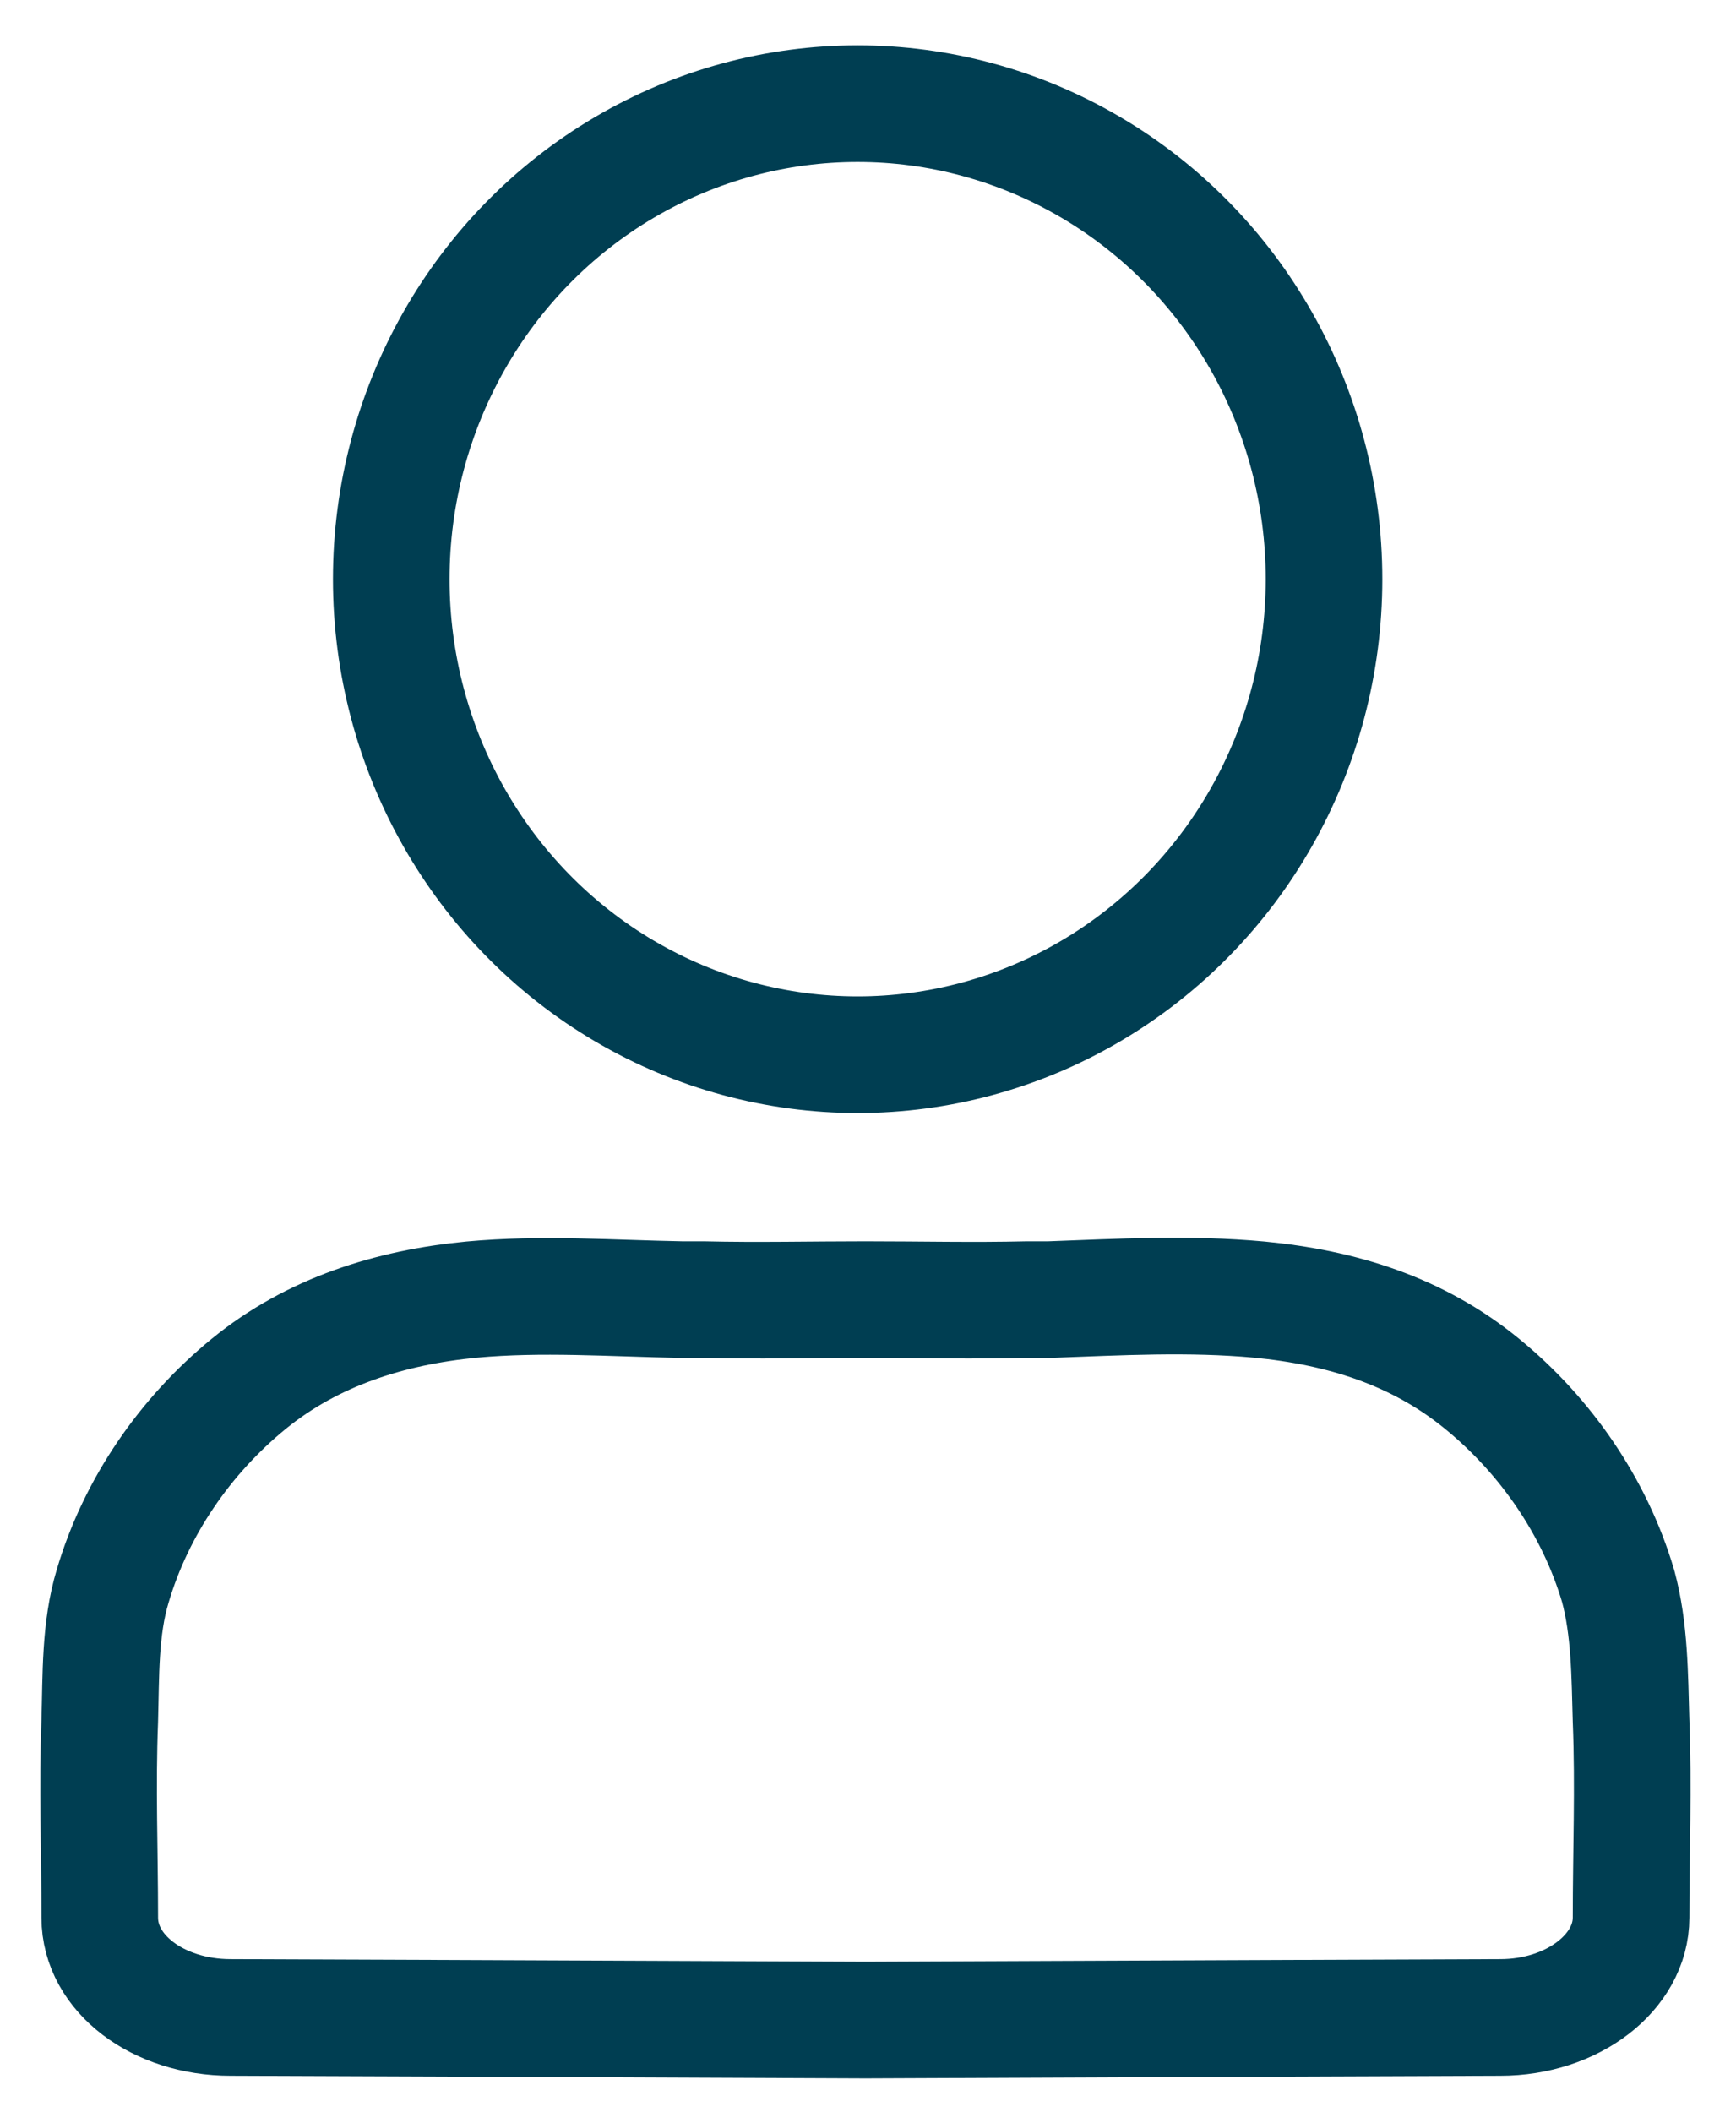
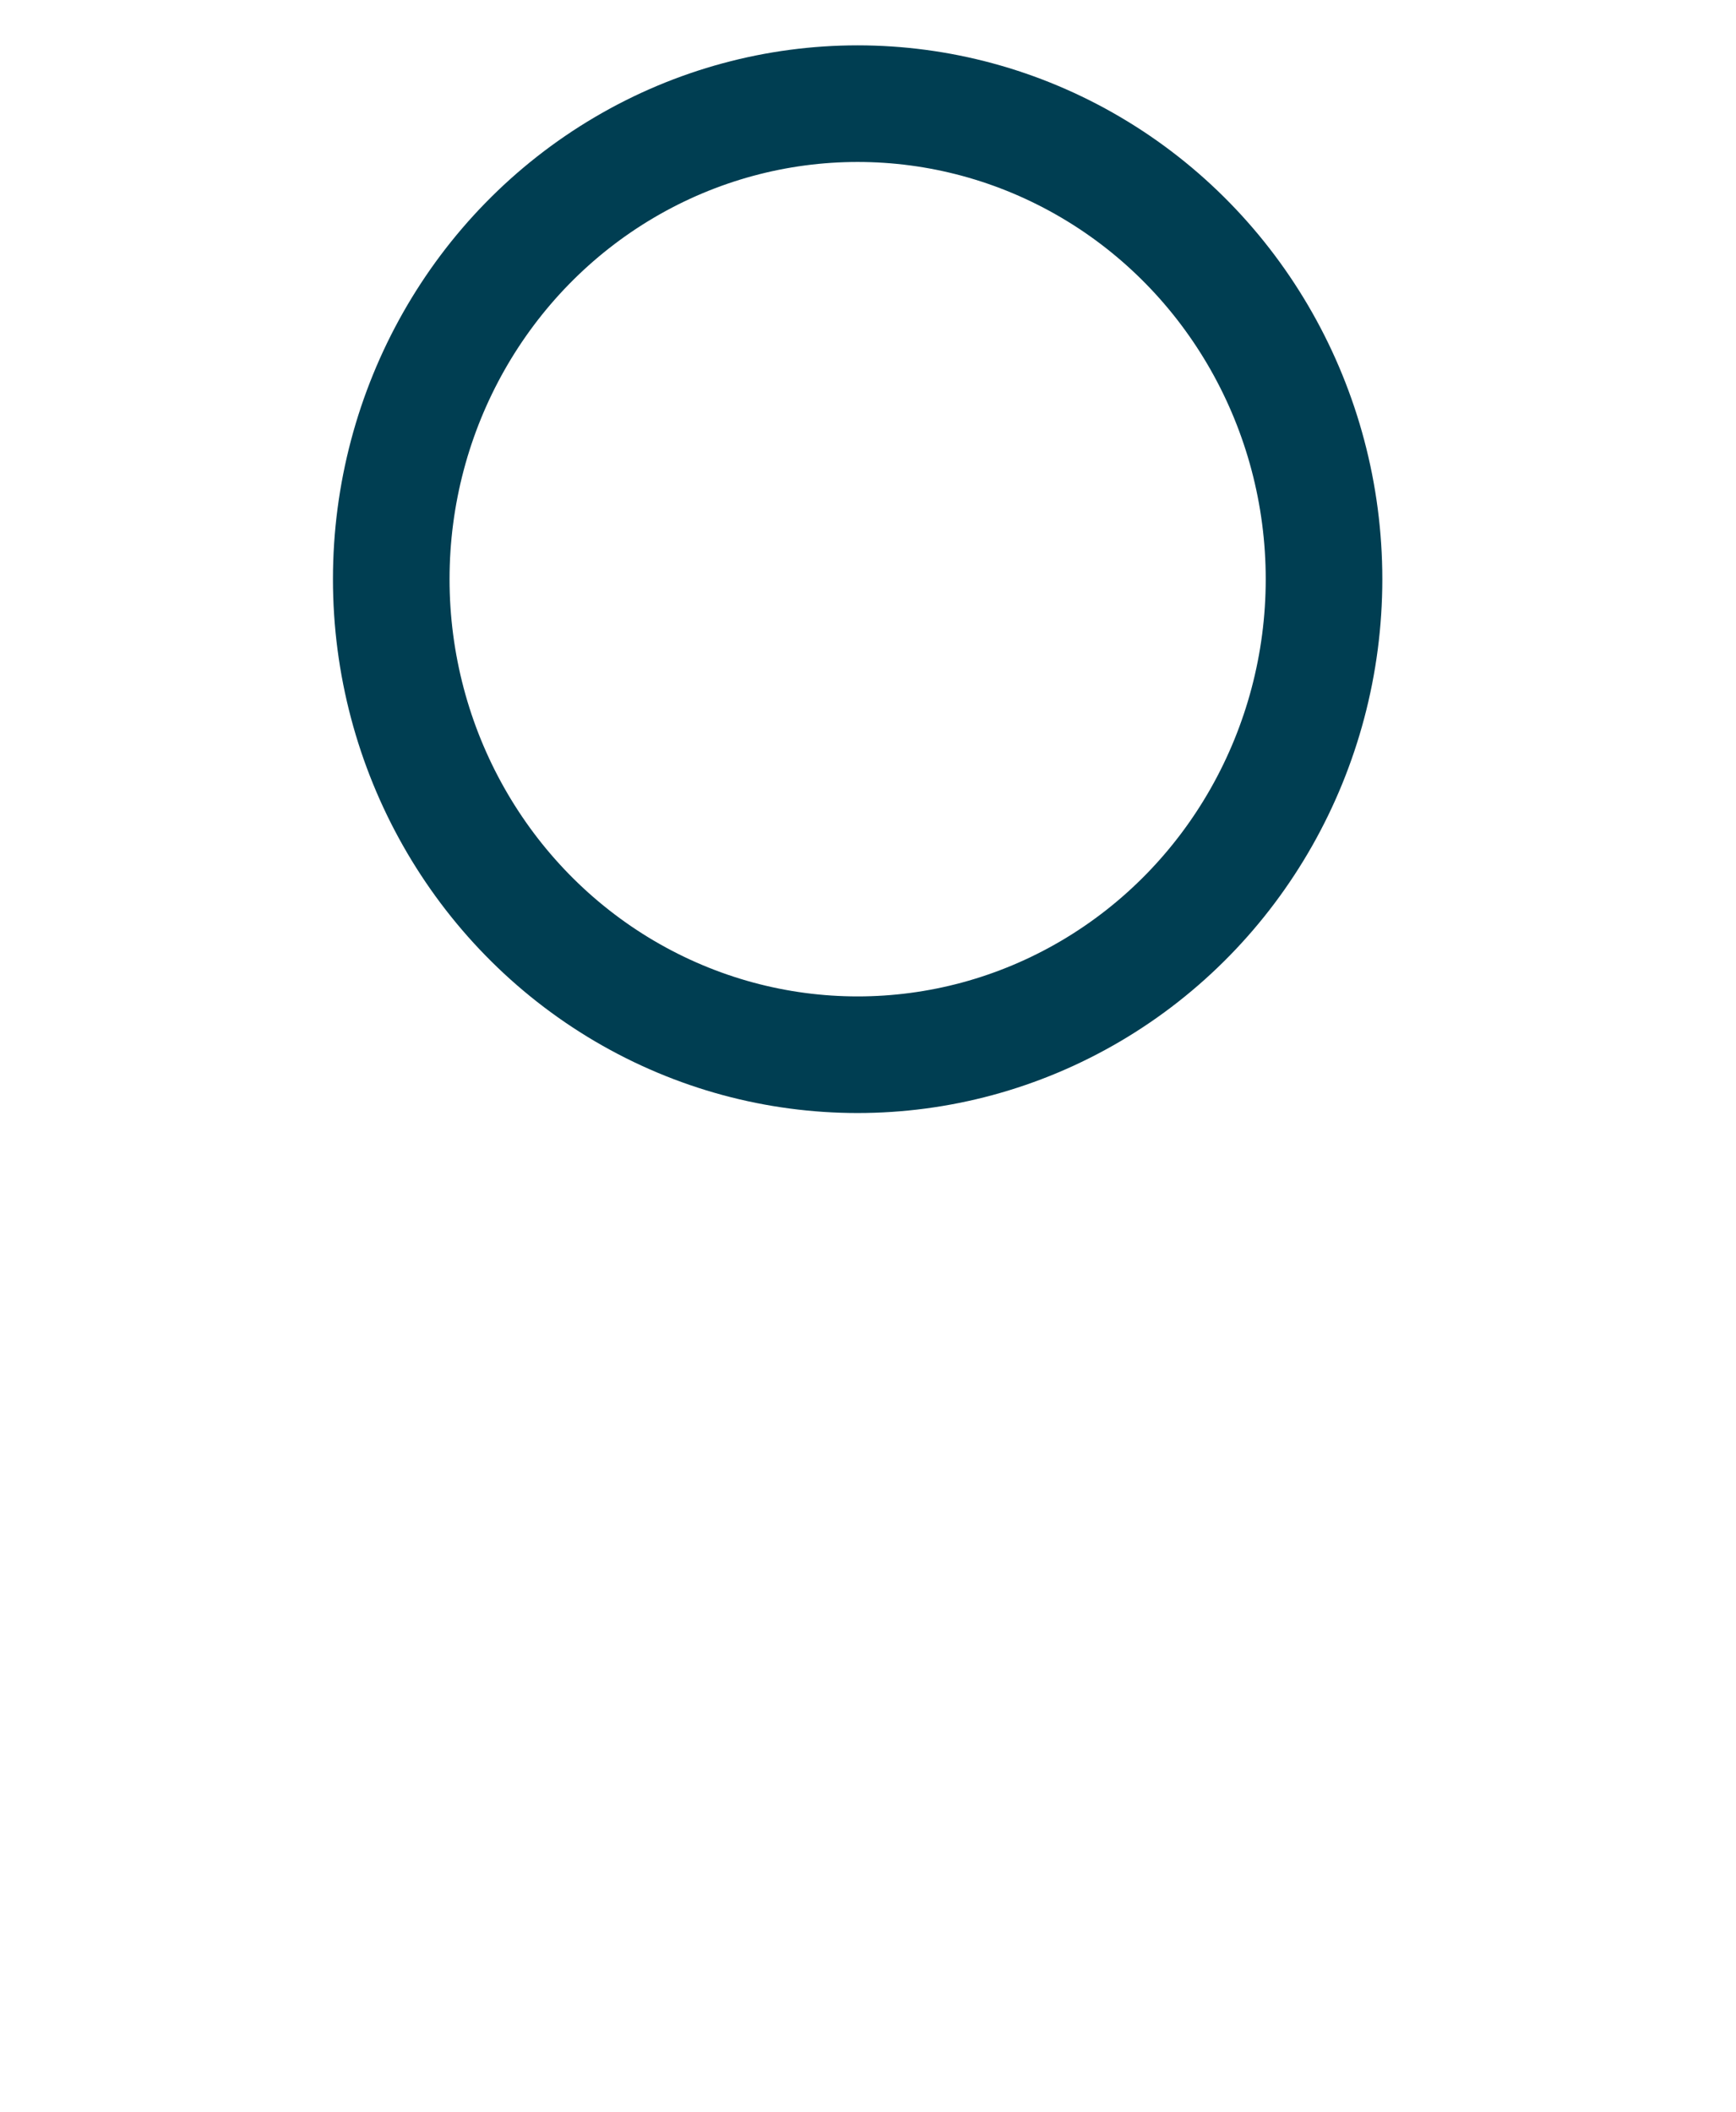
<svg xmlns="http://www.w3.org/2000/svg" viewBox="0 0 134 163">
  <g fill="none" fill-rule="evenodd" stroke="#003E52" stroke-linecap="round" stroke-linejoin="round" stroke-width="9" transform="translate(7 8)">
    <ellipse cx="59.2" cy="36.7" rx="36" ry="36.7" />
-     <path d="M118.9 124.8c-.1-3.5-.1-7.1-1-10.4-1.8-6.1-5.6-11.6-10.5-15.6-5-4.1-10.9-5.9-17.2-6.5-5.4-.5-10.8-.2-16.2 0h-1.7c-4.2.1-8.3 0-12.5 0-4.2 0-8.3.1-12.5 0h-1.7c-5.4-.1-10.8-.5-16.2 0-6.3.6-12.3 2.5-17.2 6.5-4.9 4-8.7 9.5-10.5 15.6-1 3.3-.9 6.9-1 10.4-.2 5.1 0 10.1 0 15.2 0 4.3 4.5 7.7 10.1 7.7 2 0 25.2.1 49 .2 23.8-.1 47-.2 49-.2 5.6 0 10.1-3.5 10.1-7.7 0-5 .2-10.1 0-15.2z" />
  </g>
</svg>